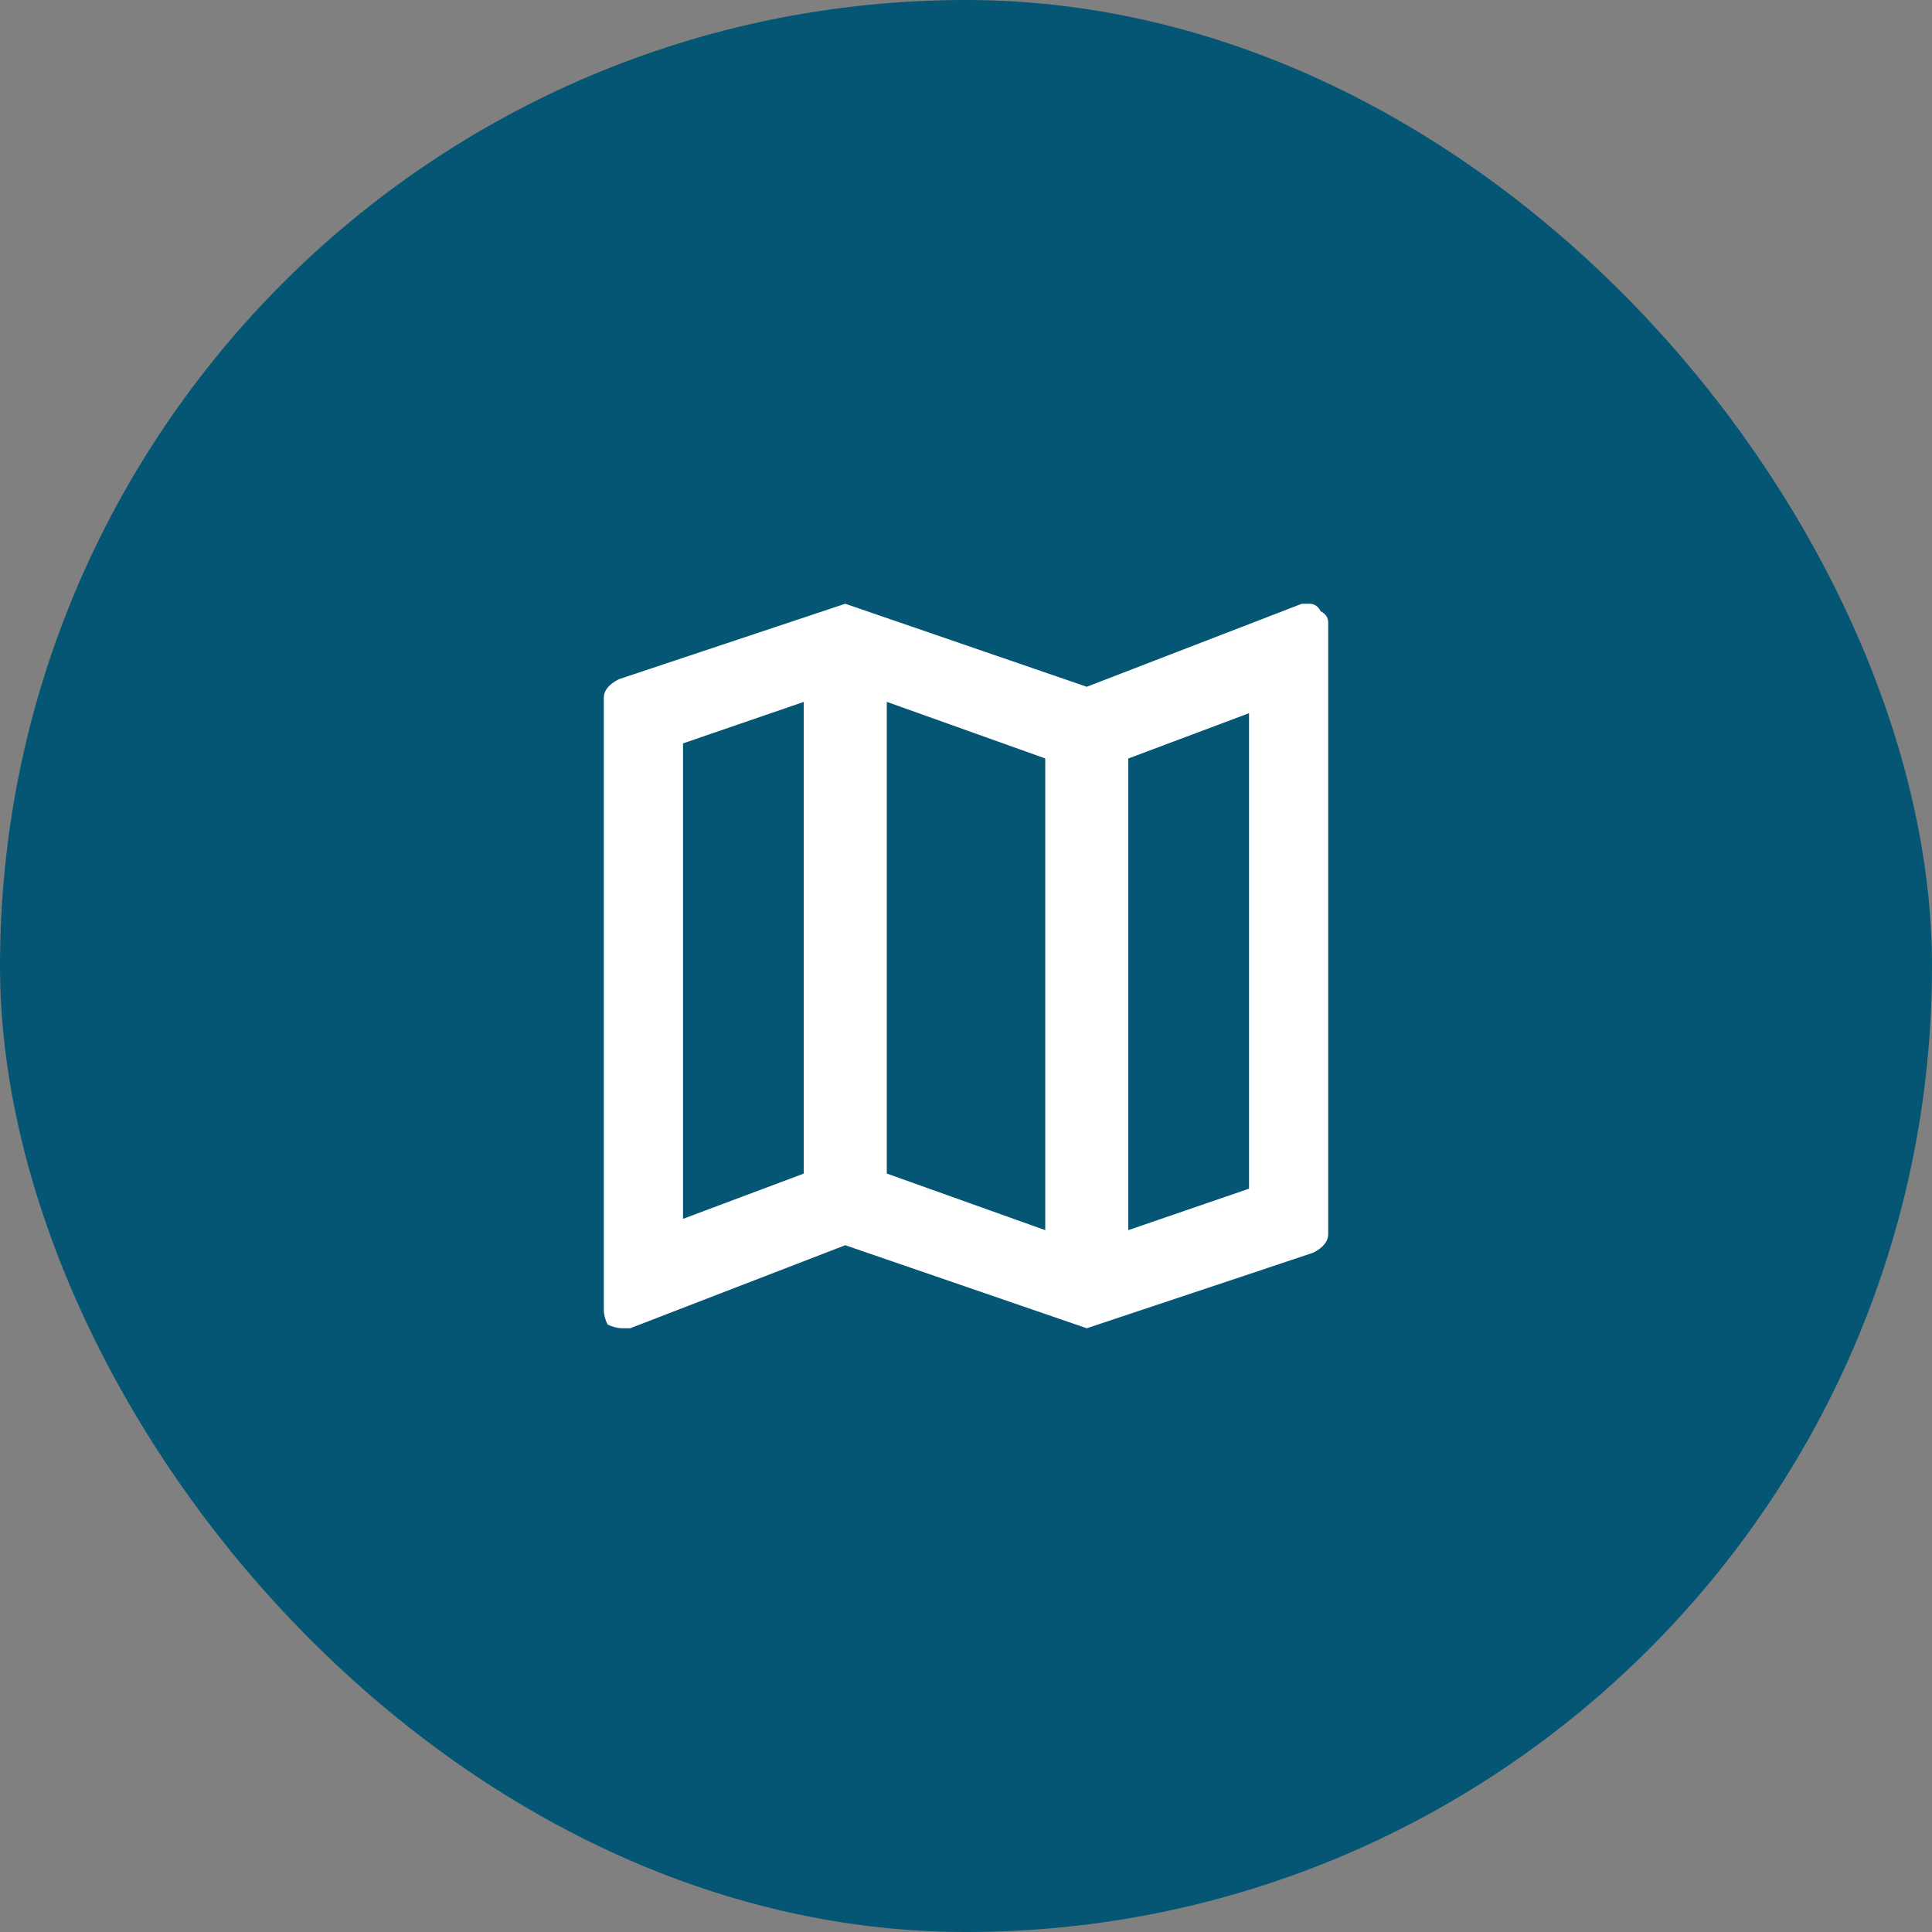
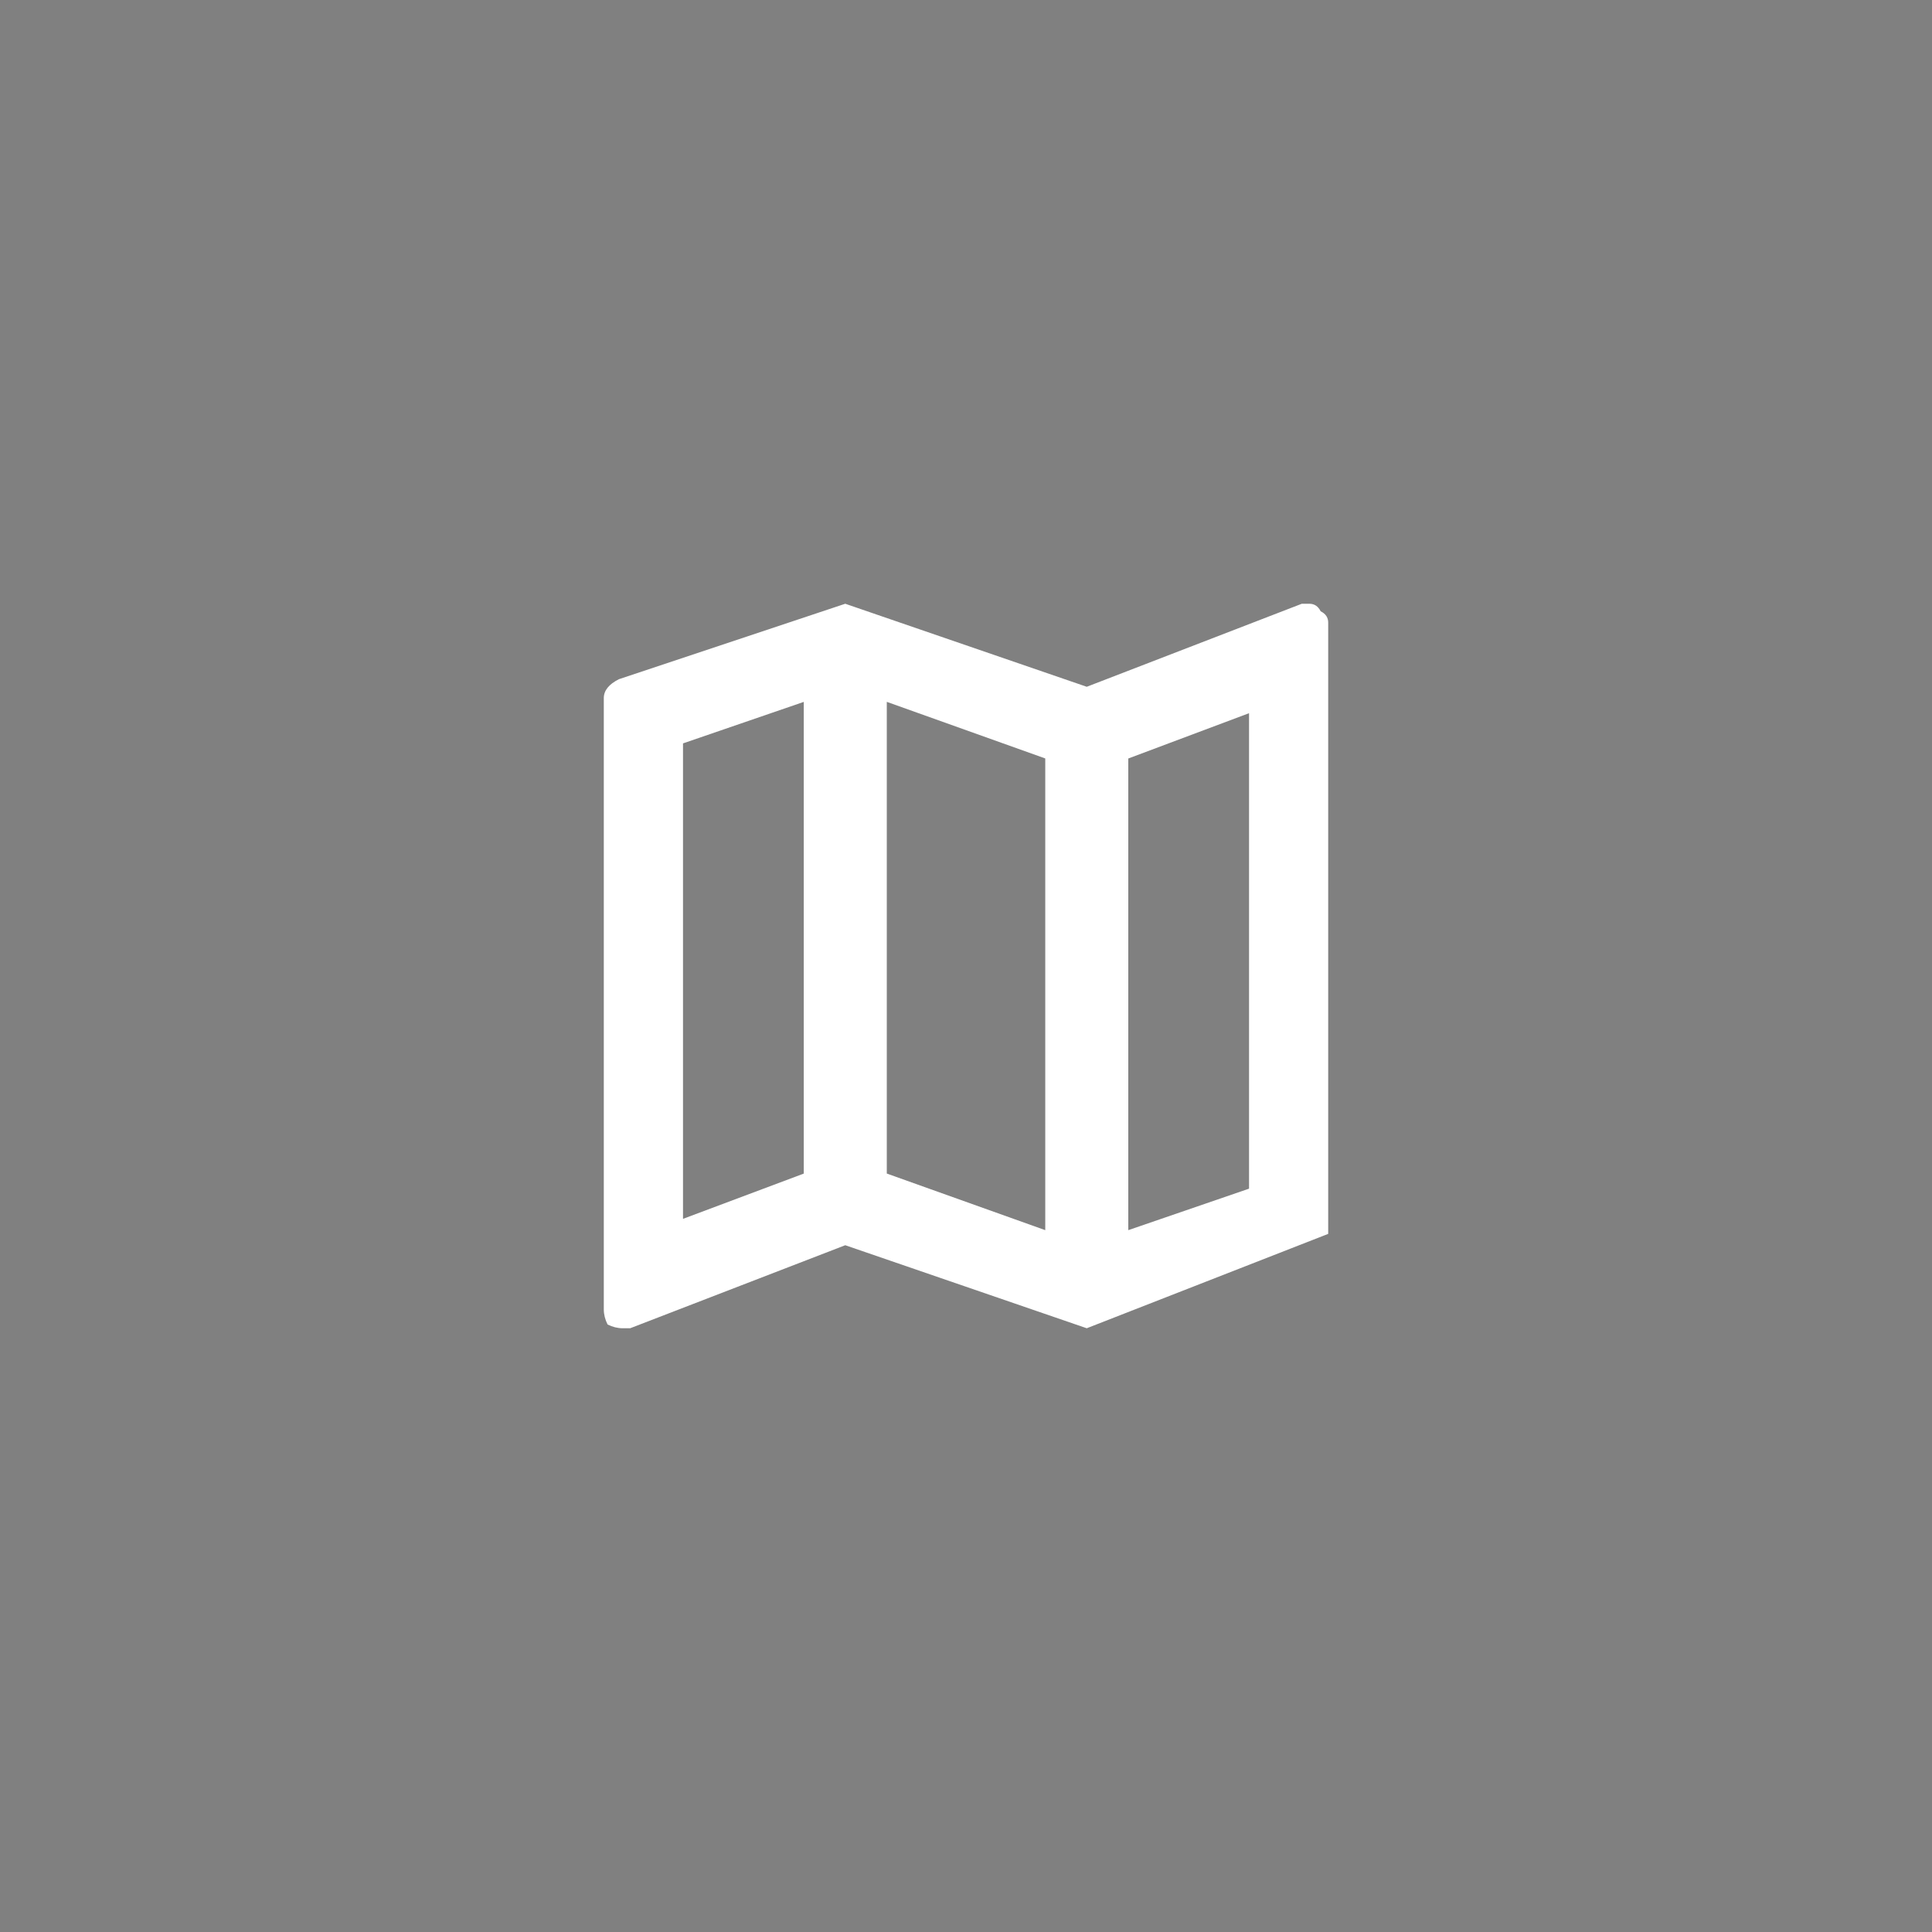
<svg xmlns="http://www.w3.org/2000/svg" width="40" height="40" fill="none">
  <rect width="100%" height="100%" fill="#808080" stroke="none" />
-   <rect width="40" height="40" rx="20" fill="#045674" />
-   <path d="M26.953 12.5h.156c.104 0 .182.052.234.156.104.052.156.13.156.234v12.656c0 .156-.104.286-.312.391L22.5 27.5l-5-1.719-4.453 1.719h-.156c-.104 0-.208-.026-.312-.078-.052-.104-.078-.208-.078-.312V14.453c0-.156.104-.286.313-.391L17.5 12.5l5 1.719 4.453-1.719zm-5.312 3.203l-3.281-1.172v9.766l3.281 1.172v-9.766zm-7.5-.312v9.844l2.5-.937v-9.766l-2.5.859zm9.219 10.078l2.5-.859v-9.844l-2.5.938v9.766z" fill="#fff" />
+   <path d="M26.953 12.5h.156c.104 0 .182.052.234.156.104.052.156.13.156.234v12.656L22.5 27.5l-5-1.719-4.453 1.719h-.156c-.104 0-.208-.026-.312-.078-.052-.104-.078-.208-.078-.312V14.453c0-.156.104-.286.313-.391L17.5 12.5l5 1.719 4.453-1.719zm-5.312 3.203l-3.281-1.172v9.766l3.281 1.172v-9.766zm-7.5-.312v9.844l2.5-.937v-9.766l-2.5.859zm9.219 10.078l2.5-.859v-9.844l-2.5.938v9.766z" fill="#fff" />
</svg>